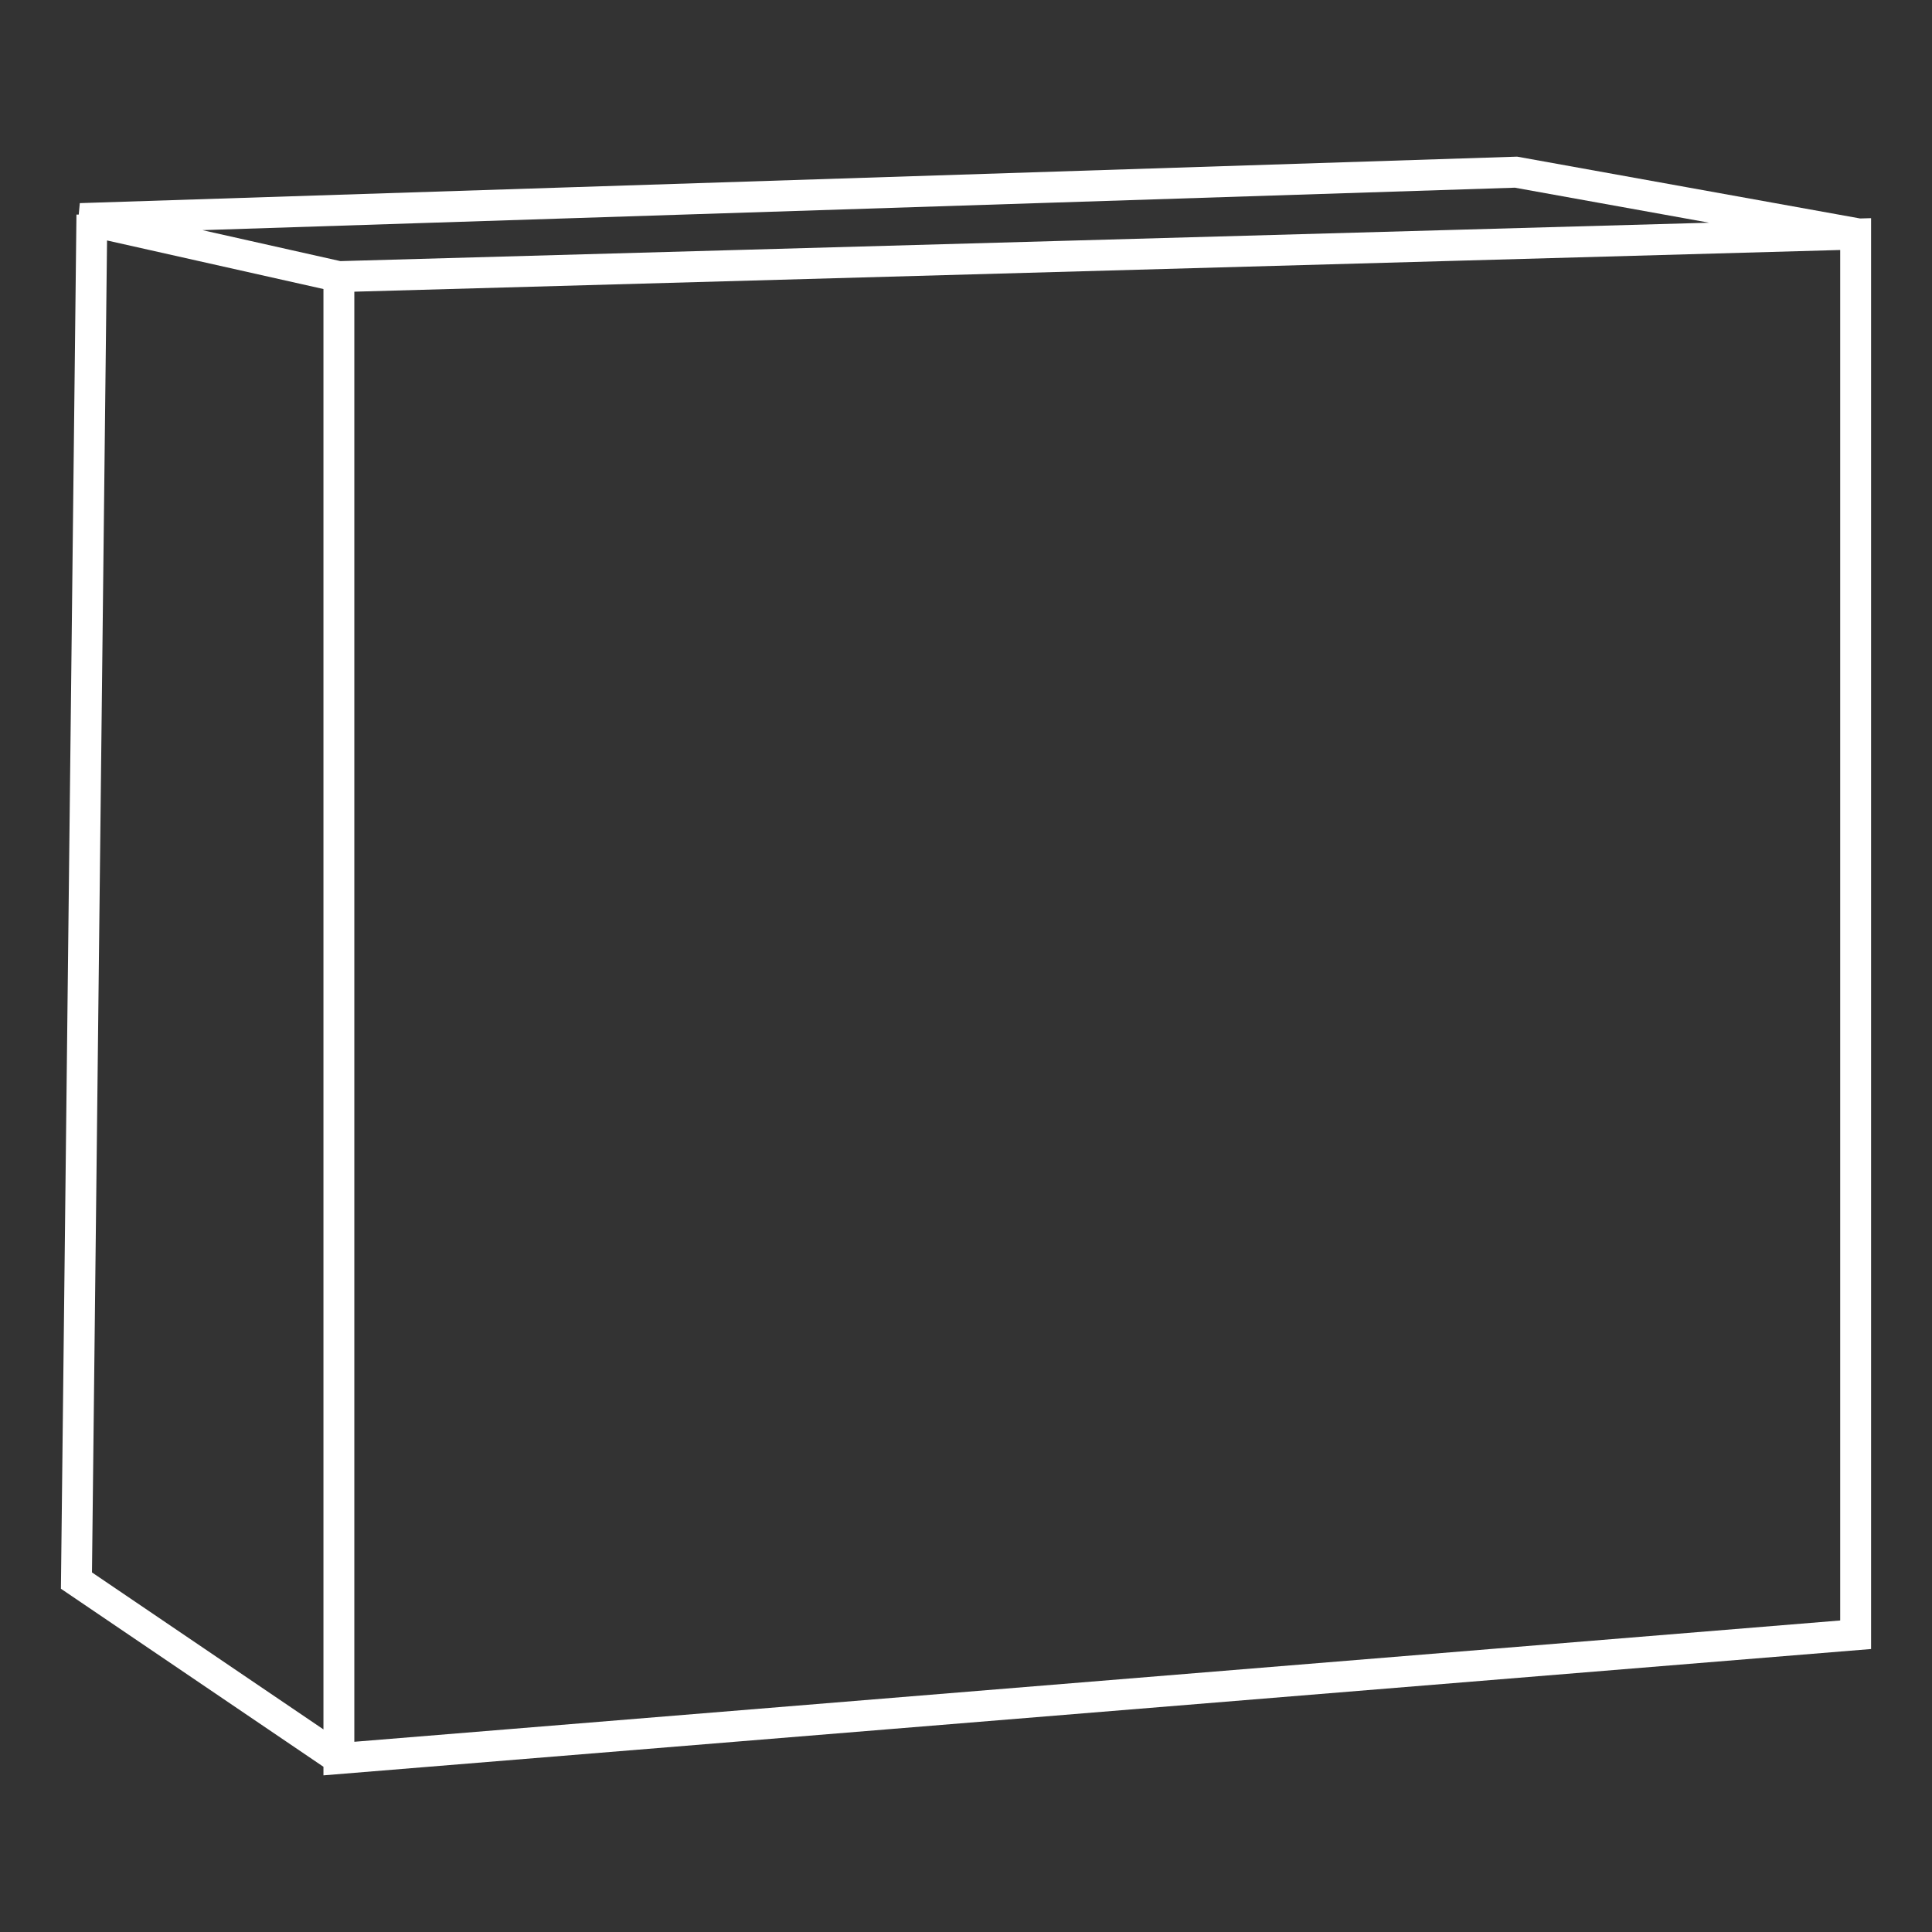
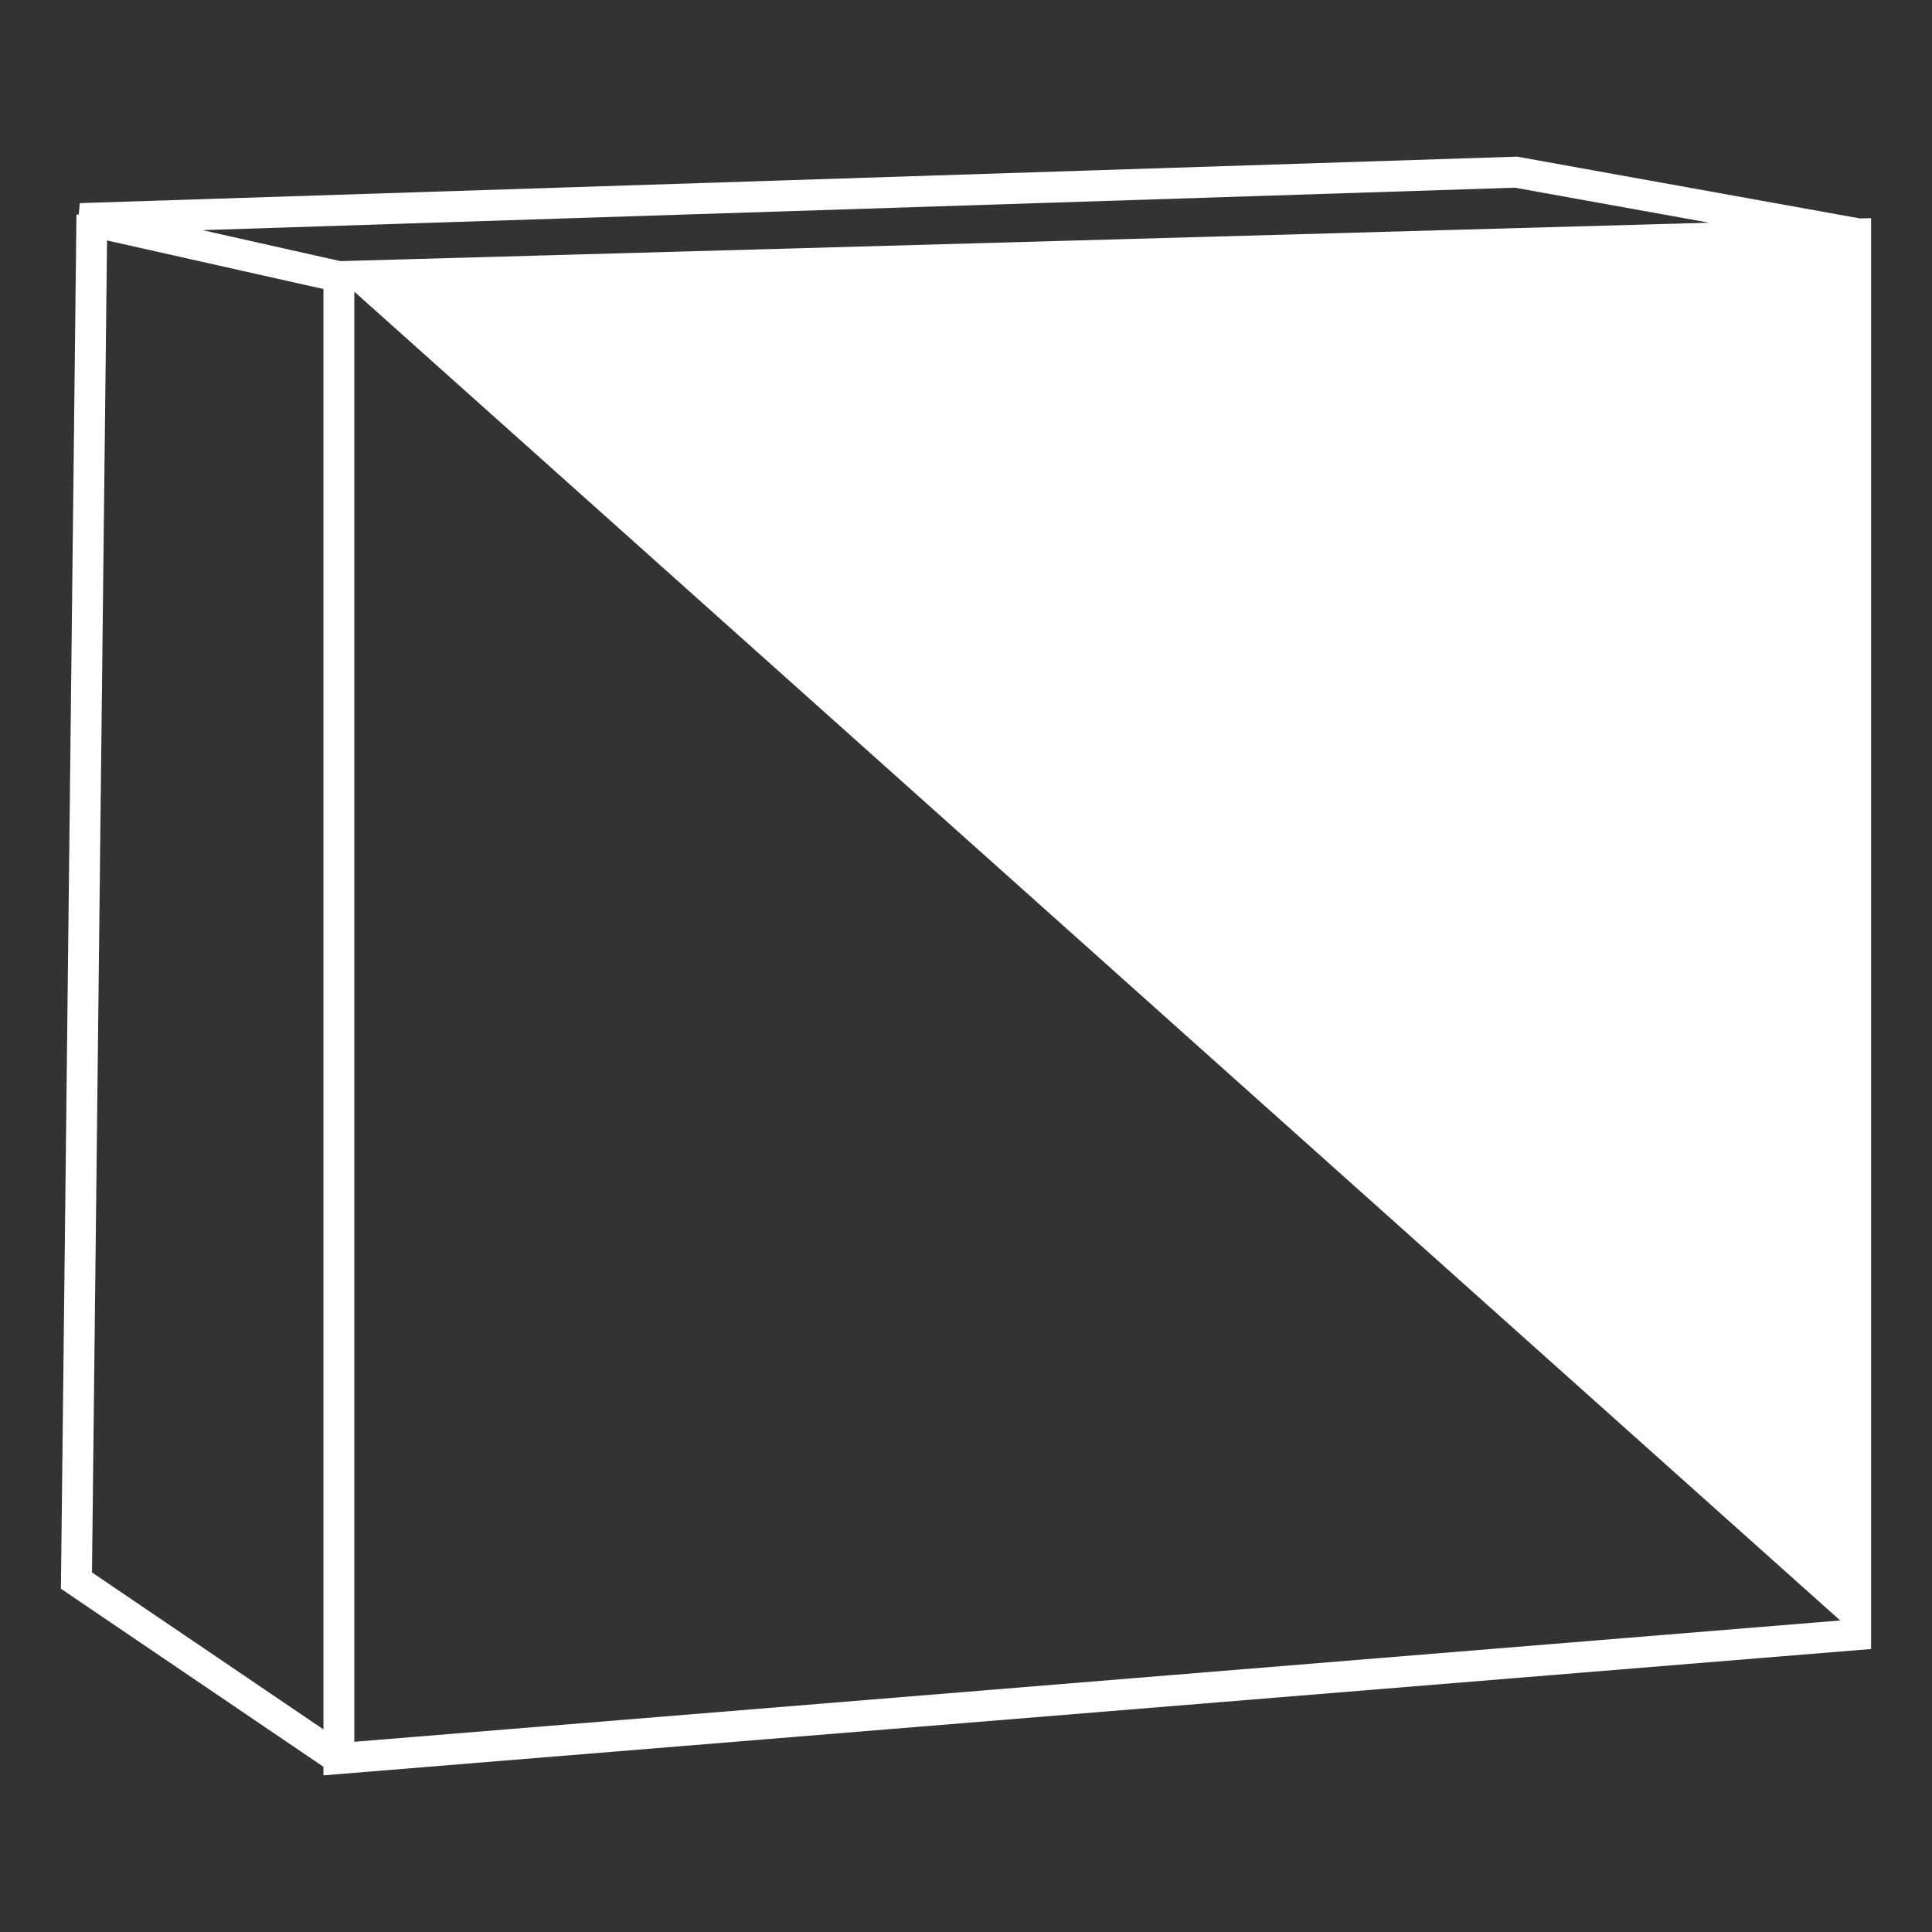
<svg xmlns="http://www.w3.org/2000/svg" width="222" height="222" viewBox="0 0 222 222" fill="none">
  <rect x="0" y="0" width="222" height="222" fill="#333333" stroke="none" />
-   <path fill-rule="evenodd" clip-rule="evenodd" d="M174.33 18L213.743 25.104L215 25.068V189.483L37.167 204V203.015L7 182.556L8.785 24.654L9.047 24.657L9.171 23.341L174.33 18ZM12.299 27.631L10.569 180.682L37.167 198.721V33.212L12.299 27.631ZM174.071 21.567L196.394 25.59L39.112 30.004L23.254 26.445L174.071 21.567ZM40.715 33.517V200.142L211.452 186.204V28.726L40.715 33.517Z" fill="white" />
+   <path fill-rule="evenodd" clip-rule="evenodd" d="M174.33 18L213.743 25.104L215 25.068V189.483L37.167 204V203.015L7 182.556L8.785 24.654L9.047 24.657L9.171 23.341L174.33 18ZM12.299 27.631L10.569 180.682L37.167 198.721V33.212L12.299 27.631ZM174.071 21.567L196.394 25.59L39.112 30.004L23.254 26.445L174.071 21.567ZM40.715 33.517V200.142L211.452 186.204L40.715 33.517Z" fill="white" />
</svg>